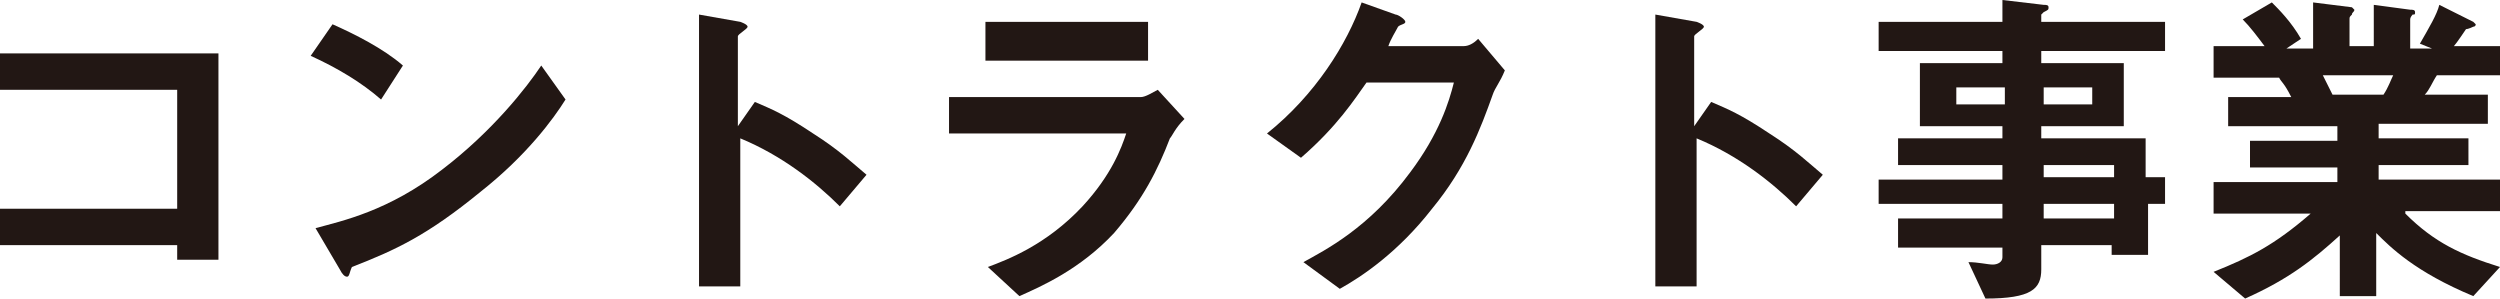
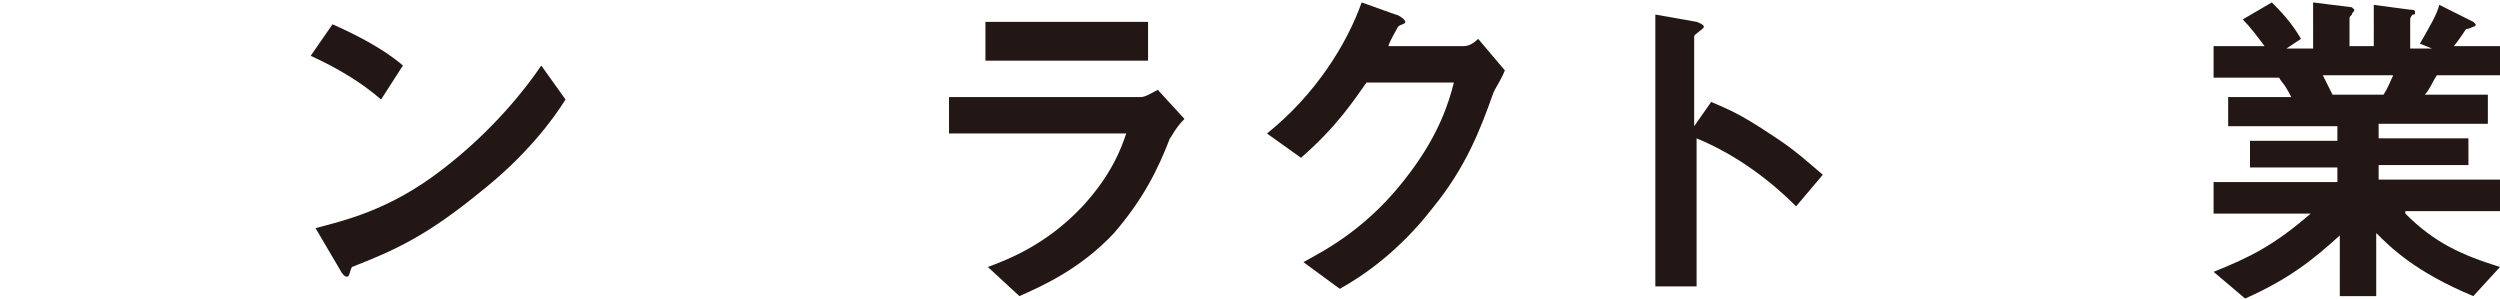
<svg xmlns="http://www.w3.org/2000/svg" version="1.1" x="0px" y="0px" width="103px" height="12.3px" viewBox="0 0 103 12.3" style="enable-background:new 0 0 103 12.3;" xml:space="preserve">
  <style type="text/css">
	.st0{fill:#221714;}
</style>
  <defs>
</defs>
  <g>
    <g>
-       <path class="st0" d="M7.3,10.6v-0.5H0V8.6h7.3V3.7H0V2.2h9v8.5H7.3z" />
      <path class="st0" d="M15.7,4.1c-0.8-0.7-1.8-1.3-2.9-1.8L13.7,1c0.9,0.4,2.1,1,2.9,1.7L15.7,4.1z M19.8,7.9    c-2.2,1.8-3.5,2.4-5.3,3.1c-0.1,0.2-0.1,0.4-0.2,0.4c-0.1,0-0.2-0.1-0.3-0.3l-1-1.7c1.1-0.3,3-0.7,5.2-2.4    c2.1-1.6,3.5-3.4,4.1-4.3l1,1.4C22.8,4.9,21.7,6.4,19.8,7.9z" />
-       <path class="st0" d="M34.6,8.5c-1-1-2.4-2.1-4.1-2.8v6.1h-1.7V0.6l1.7,0.3c0,0,0.3,0.1,0.3,0.2c0,0.1-0.4,0.3-0.4,0.4v3.7l0.7-1    c0.7,0.3,1.2,0.5,2.4,1.3c1.1,0.7,1.6,1.2,2.2,1.7L34.6,8.5z" />
      <path class="st0" d="M48.2,5.7c-0.5,1.3-1.1,2.5-2.3,3.9c-1.4,1.5-3,2.2-3.9,2.6L40.7,11c0.8-0.3,2.4-0.9,3.9-2.5    c1.2-1.3,1.6-2.4,1.8-3h-7.3V4h7.9c0.2,0,0.5-0.2,0.7-0.3l1.1,1.2C48.4,5.3,48.3,5.6,48.2,5.7z M40.6,2.4V0.9h6.7v1.6H40.6z" />
      <path class="st0" d="M61.5,3.9c-0.5,1.4-1.1,3-2.5,4.7c-1.4,1.8-2.9,2.8-3.8,3.3l-1.5-1.1c0.9-0.5,2.7-1.4,4.4-3.7    c1.2-1.6,1.6-2.9,1.8-3.7h-3.6c-0.5,0.7-1.2,1.8-2.7,3.1l-1.4-1c2-1.6,3.3-3.7,3.9-5.4l1.4,0.5c0.1,0,0.4,0.2,0.4,0.3    c0,0.1-0.2,0.1-0.3,0.2c-0.1,0.2-0.3,0.5-0.4,0.8h3.1c0.2,0,0.4-0.1,0.6-0.3l1.1,1.3C61.8,3.4,61.6,3.6,61.5,3.9z" />
      <path class="st0" d="M74,8.5c-1-1-2.4-2.1-4.1-2.8v6.1h-1.7V0.6l1.7,0.3c0,0,0.3,0.1,0.3,0.2c0,0.1-0.4,0.3-0.4,0.4v3.7l0.7-1    c0.7,0.3,1.2,0.5,2.4,1.3c1.1,0.7,1.6,1.2,2.2,1.7L74,8.5z" />
-       <path class="st0" d="M88.5,8.4v2.1h-1.5v-0.4h-2.9v1c0,0.8-0.4,1.2-2.3,1.2l-0.7-1.5c0.4,0,0.8,0.1,1,0.1c0.2,0,0.4-0.1,0.4-0.3    v-0.4h-4.3V9h4.3V8.4h-5.1V7.4h5.1V6.8h-4.3V5.7h4.3V5.2h-3.4V2.6h3.4V2.1h-5.1V0.9h5.1V0l1.7,0.2c0.1,0,0.2,0,0.2,0.1    s0,0.1-0.2,0.2c0,0-0.1,0.1-0.1,0.1v0.3h5.1v1.2h-5.1v0.5h3.4v2.6h-3.4v0.5h4.3v1.6h0.8v1.1H88.5z M82.6,3.6h-2v0.7h2V3.6z     M86.2,3.6h-2v0.7h2V3.6z M87.1,6.8h-2.9v0.5h2.9V6.8z M87.1,8.4h-2.9V9h2.9V8.4z" />
      <path class="st0" d="M99.1,8.8c1.2,1.2,2.3,1.7,3.9,2.2l-1.1,1.2c-2.4-1-3.4-2-4-2.6v2.6h-1.5V9.7c-1.1,1-2.1,1.8-3.9,2.6    l-1.3-1.1c1.5-0.6,2.5-1.1,4-2.4h-4V7.5h5.1V6.9h-3.6V5.8h3.6V5.2h-4.5V4h2.6c-0.3-0.6-0.4-0.6-0.5-0.8h-2.7V1.9h2.1    c-0.3-0.4-0.6-0.8-0.9-1.1l1.2-0.7c0.3,0.3,0.8,0.8,1.2,1.5l-0.6,0.4h1.1V0.1l1.6,0.2c0,0,0.1,0.1,0.1,0.1c0,0.1-0.1,0.1-0.1,0.2    c-0.1,0.1-0.1,0.1-0.1,0.2v1.1h1V0.2l1.5,0.2c0.1,0,0.2,0,0.2,0.1c0,0.1,0,0.1-0.1,0.1c0,0-0.1,0.1-0.1,0.2v1.2h0.9l-0.5-0.2    c0.4-0.7,0.7-1.2,0.8-1.6l1.4,0.7c0,0,0.1,0.1,0.1,0.1c0,0.1-0.1,0.1-0.1,0.1c0,0-0.2,0.1-0.3,0.1c0,0-0.4,0.6-0.5,0.7h2v1.2h-2.7    c-0.2,0.3-0.3,0.6-0.5,0.8h2.6v1.2h-4.5v0.6h3.7v1.1h-3.7v0.6h5.1v1.3H99.1z M95.7,3.1c0.2,0.4,0.2,0.4,0.4,0.8h2.1    c0.2-0.3,0.3-0.6,0.4-0.8H95.7z" />
    </g>
  </g>
</svg>